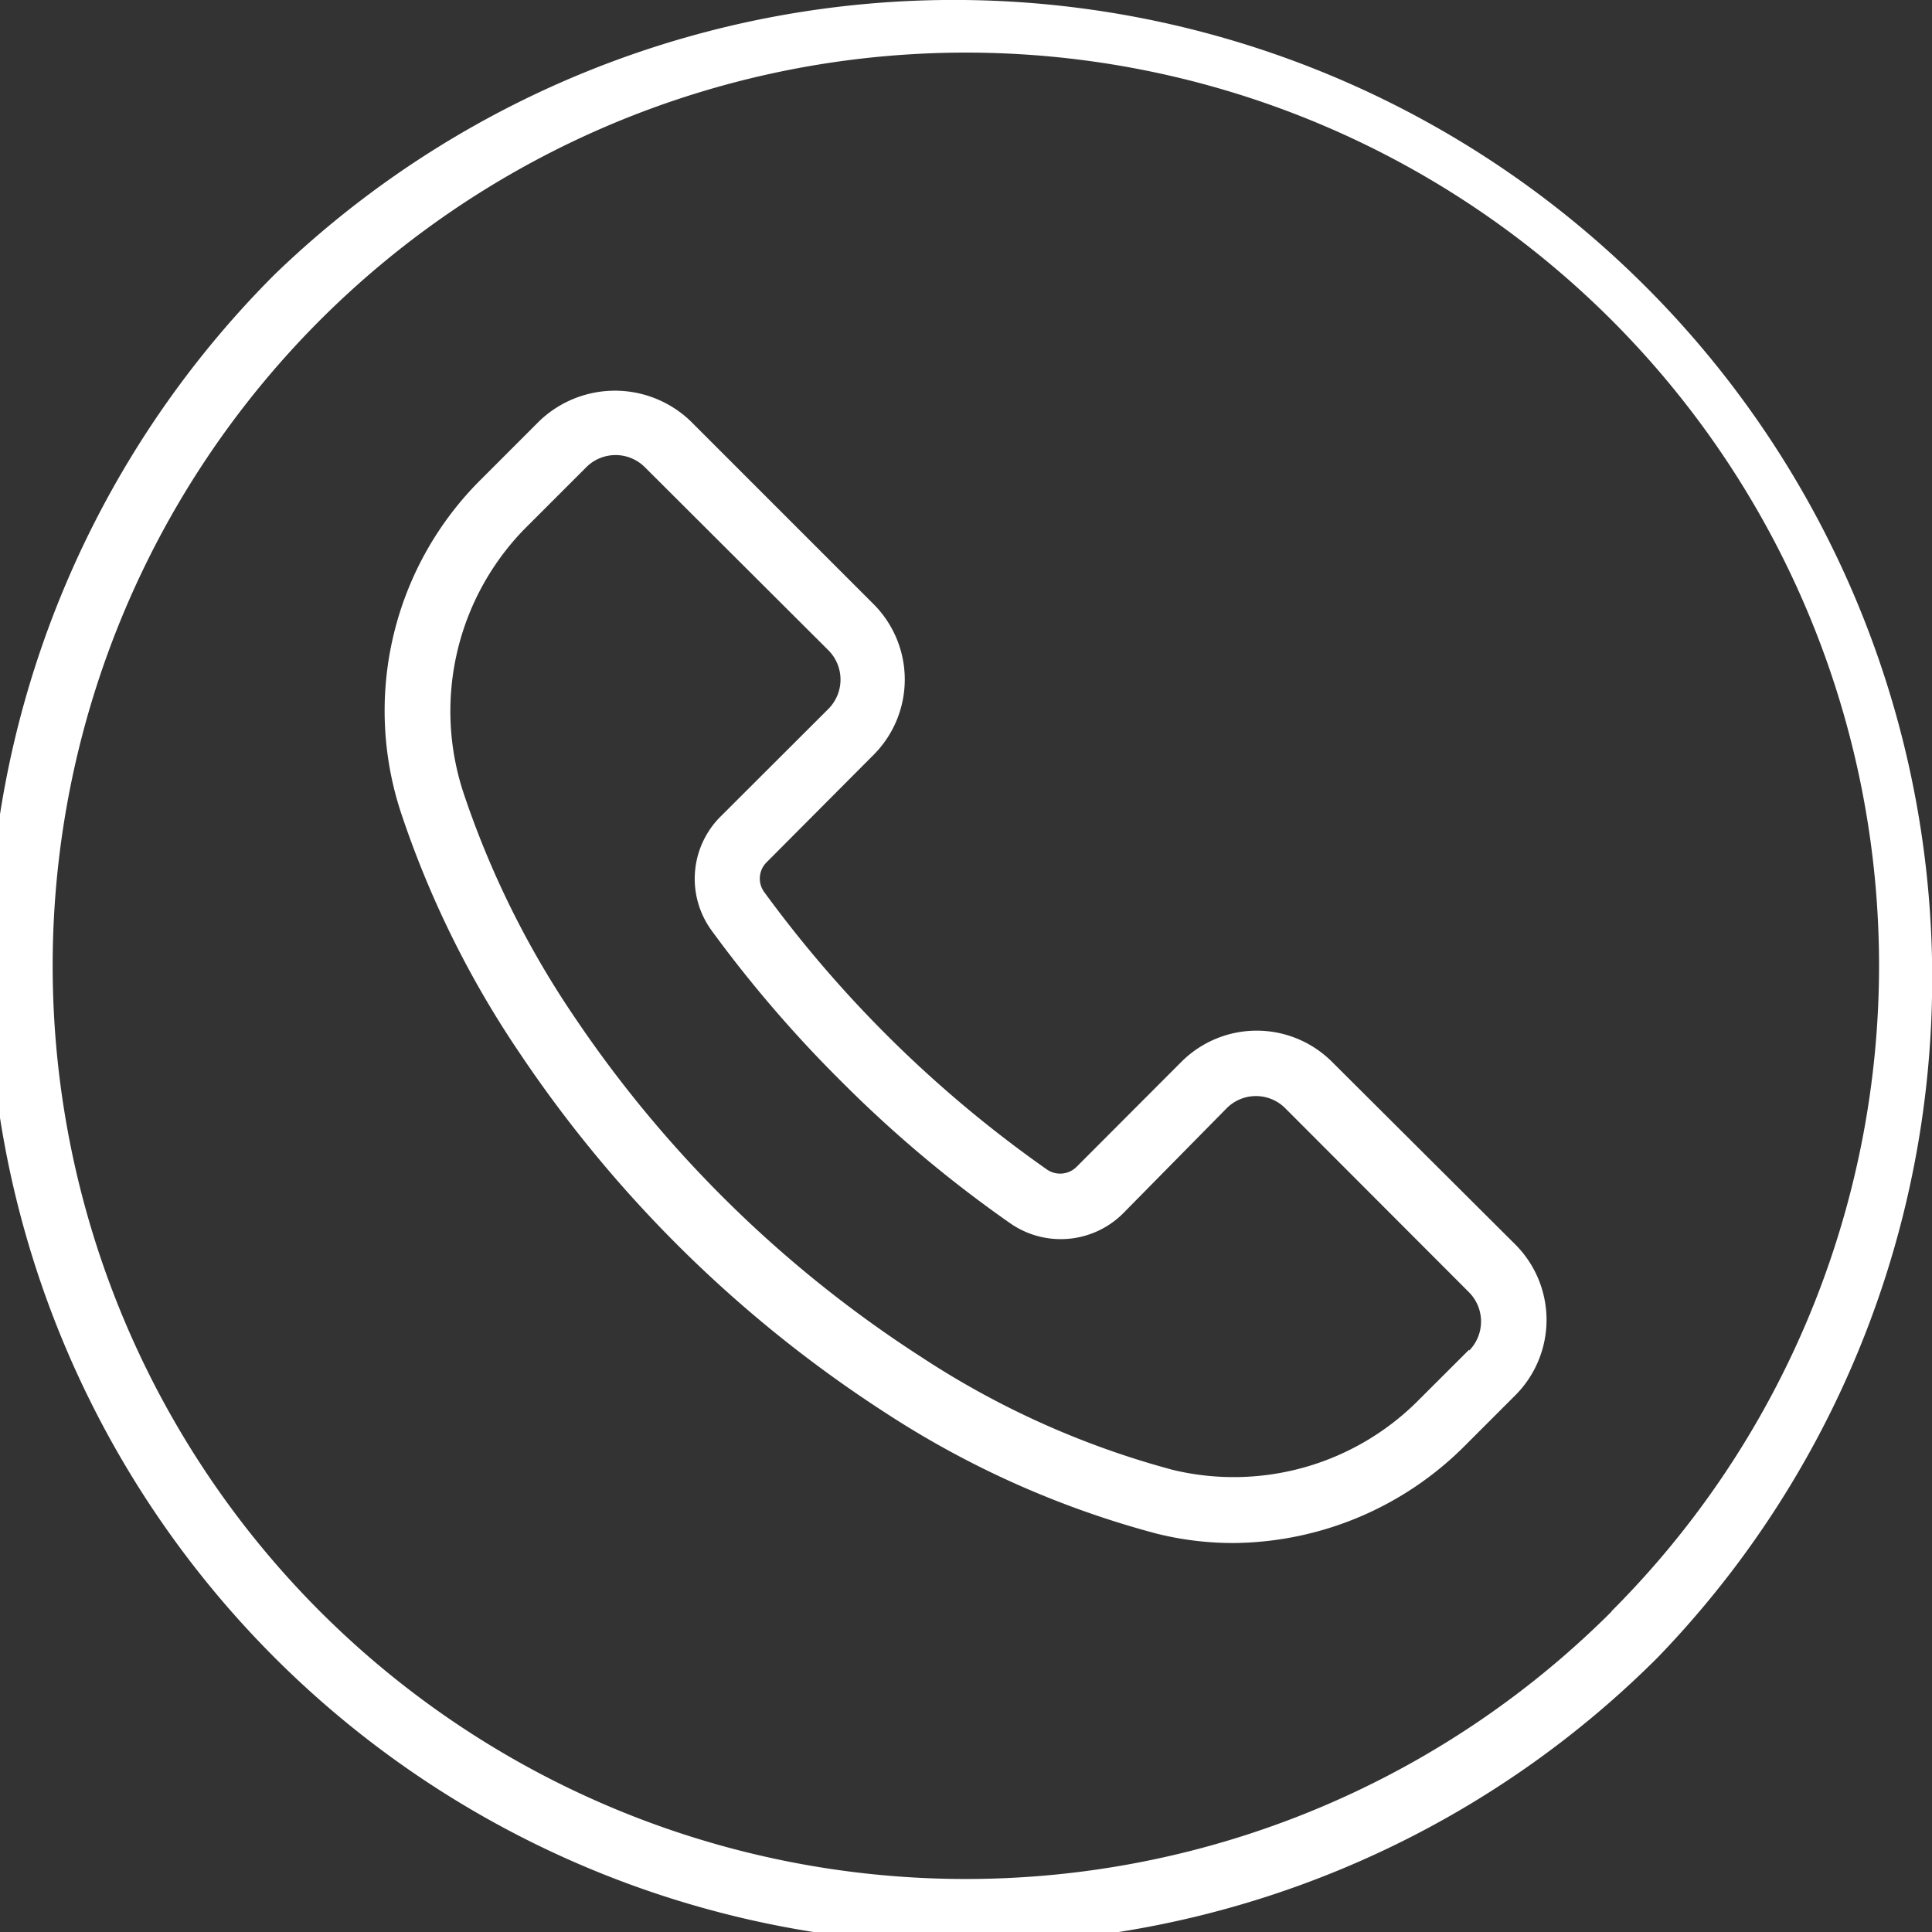
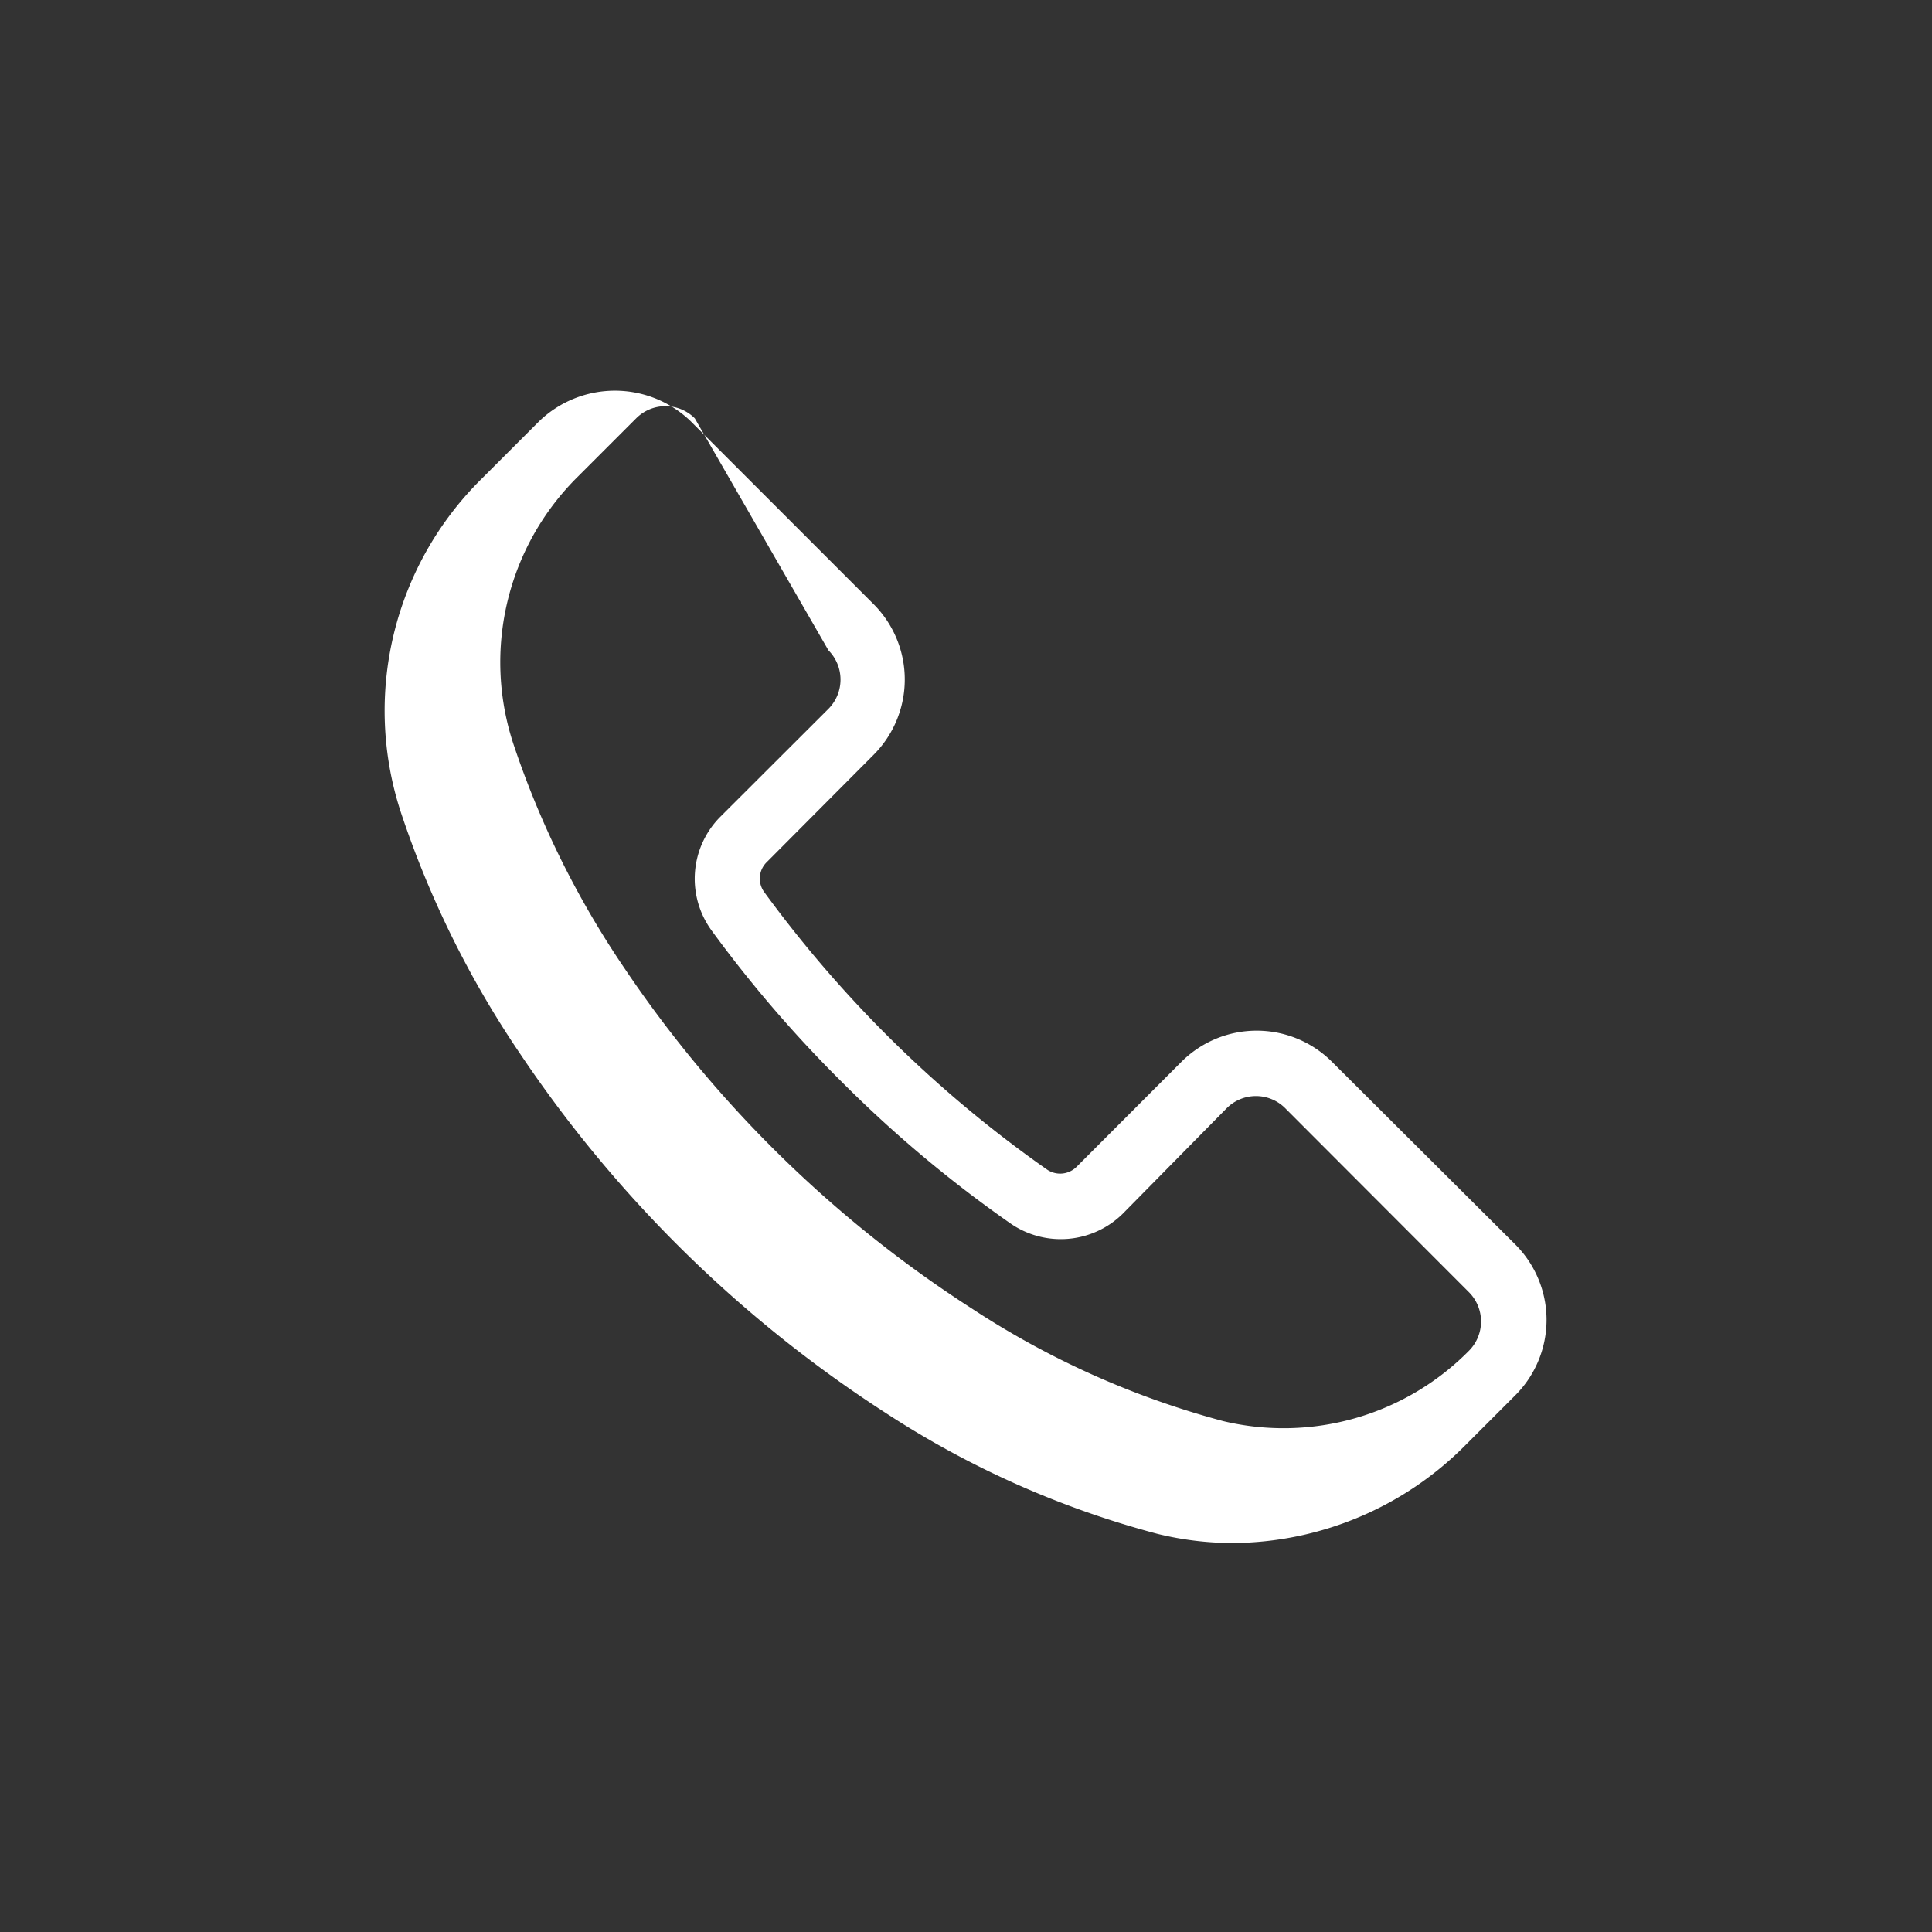
<svg xmlns="http://www.w3.org/2000/svg" id="Layer_1" data-name="Layer 1" viewBox="0 0 209.45 209.45">
  <rect x="0" y="0" width="209.45" height="209.45" fill="#333333" stroke="none" />
  <defs>
    <style>.cls-1{fill:#fff;}</style>
  </defs>
  <title>ico-tel-white</title>
-   <path class="cls-1" d="M288.37,261.27a106,106,0,0,0-147.32,0A106,106,0,0,0,291,411.19,106,106,0,0,0,288.37,261.27ZM286,406.21l0,0a99,99,0,1,1,29-69.94A99,99,0,0,1,286,406.17Z" transform="translate(-111.29 -231.5)" />
-   <path class="cls-1" d="M275.56,366.41,255.7,346.62a11.55,11.55,0,0,0-16.34,0l0,0L228,358a2.52,2.52,0,0,1-3.22.28,131.36,131.36,0,0,1-30.64-30.07,2.48,2.48,0,0,1,.25-3.22L206,313.33A11.56,11.56,0,0,0,206,297l-19.86-19.86a11.84,11.84,0,0,0-16.37,0l-6.29,6.29a35.33,35.33,0,0,0-8.76,36.05,106.15,106.15,0,0,0,12.93,26.22,137.6,137.6,0,0,0,39.69,39,101.21,101.21,0,0,0,29.41,13.08,34.33,34.33,0,0,0,8.2,1,35.8,35.8,0,0,0,25.2-10.6l5.41-5.41A11.56,11.56,0,0,0,275.56,366.41Zm-5,11.51h0l0-.1-5.41,5.4a28.24,28.24,0,0,1-26.68,7.64,93.69,93.69,0,0,1-27.28-12.23,130.49,130.49,0,0,1-37.61-36.86,99,99,0,0,1-12.09-24.46,28.28,28.28,0,0,1,7.07-28.87l6.29-6.29a4.49,4.49,0,0,1,6.35,0v0L201.1,302a4.5,4.5,0,0,1,0,6.35h0L189.43,320a9.52,9.52,0,0,0-1,12.37,136.39,136.39,0,0,0,14,16.3,134.84,134.84,0,0,0,18.37,15.44A9.58,9.58,0,0,0,233,363.09l11.28-11.45a4.48,4.48,0,0,1,6.34,0l0,0,19.9,19.93A4.5,4.5,0,0,1,270.56,377.92Z" transform="translate(-111.29 -231.5)" />
+   <path class="cls-1" d="M275.56,366.41,255.7,346.62a11.55,11.55,0,0,0-16.34,0l0,0L228,358a2.52,2.52,0,0,1-3.22.28,131.36,131.36,0,0,1-30.64-30.07,2.48,2.48,0,0,1,.25-3.22L206,313.33A11.56,11.56,0,0,0,206,297l-19.86-19.86a11.84,11.84,0,0,0-16.37,0l-6.29,6.29a35.33,35.33,0,0,0-8.76,36.05,106.15,106.15,0,0,0,12.93,26.22,137.6,137.6,0,0,0,39.69,39,101.21,101.21,0,0,0,29.41,13.08,34.33,34.33,0,0,0,8.2,1,35.8,35.8,0,0,0,25.2-10.6l5.41-5.41A11.56,11.56,0,0,0,275.56,366.41Zm-5,11.51h0a28.24,28.24,0,0,1-26.68,7.64,93.69,93.69,0,0,1-27.28-12.23,130.49,130.49,0,0,1-37.61-36.86,99,99,0,0,1-12.09-24.46,28.28,28.28,0,0,1,7.07-28.87l6.29-6.29a4.49,4.49,0,0,1,6.35,0v0L201.1,302a4.5,4.5,0,0,1,0,6.35h0L189.43,320a9.52,9.52,0,0,0-1,12.37,136.39,136.39,0,0,0,14,16.3,134.84,134.84,0,0,0,18.37,15.44A9.58,9.58,0,0,0,233,363.09l11.28-11.45a4.48,4.48,0,0,1,6.34,0l0,0,19.9,19.93A4.5,4.5,0,0,1,270.56,377.92Z" transform="translate(-111.29 -231.5)" />
</svg>